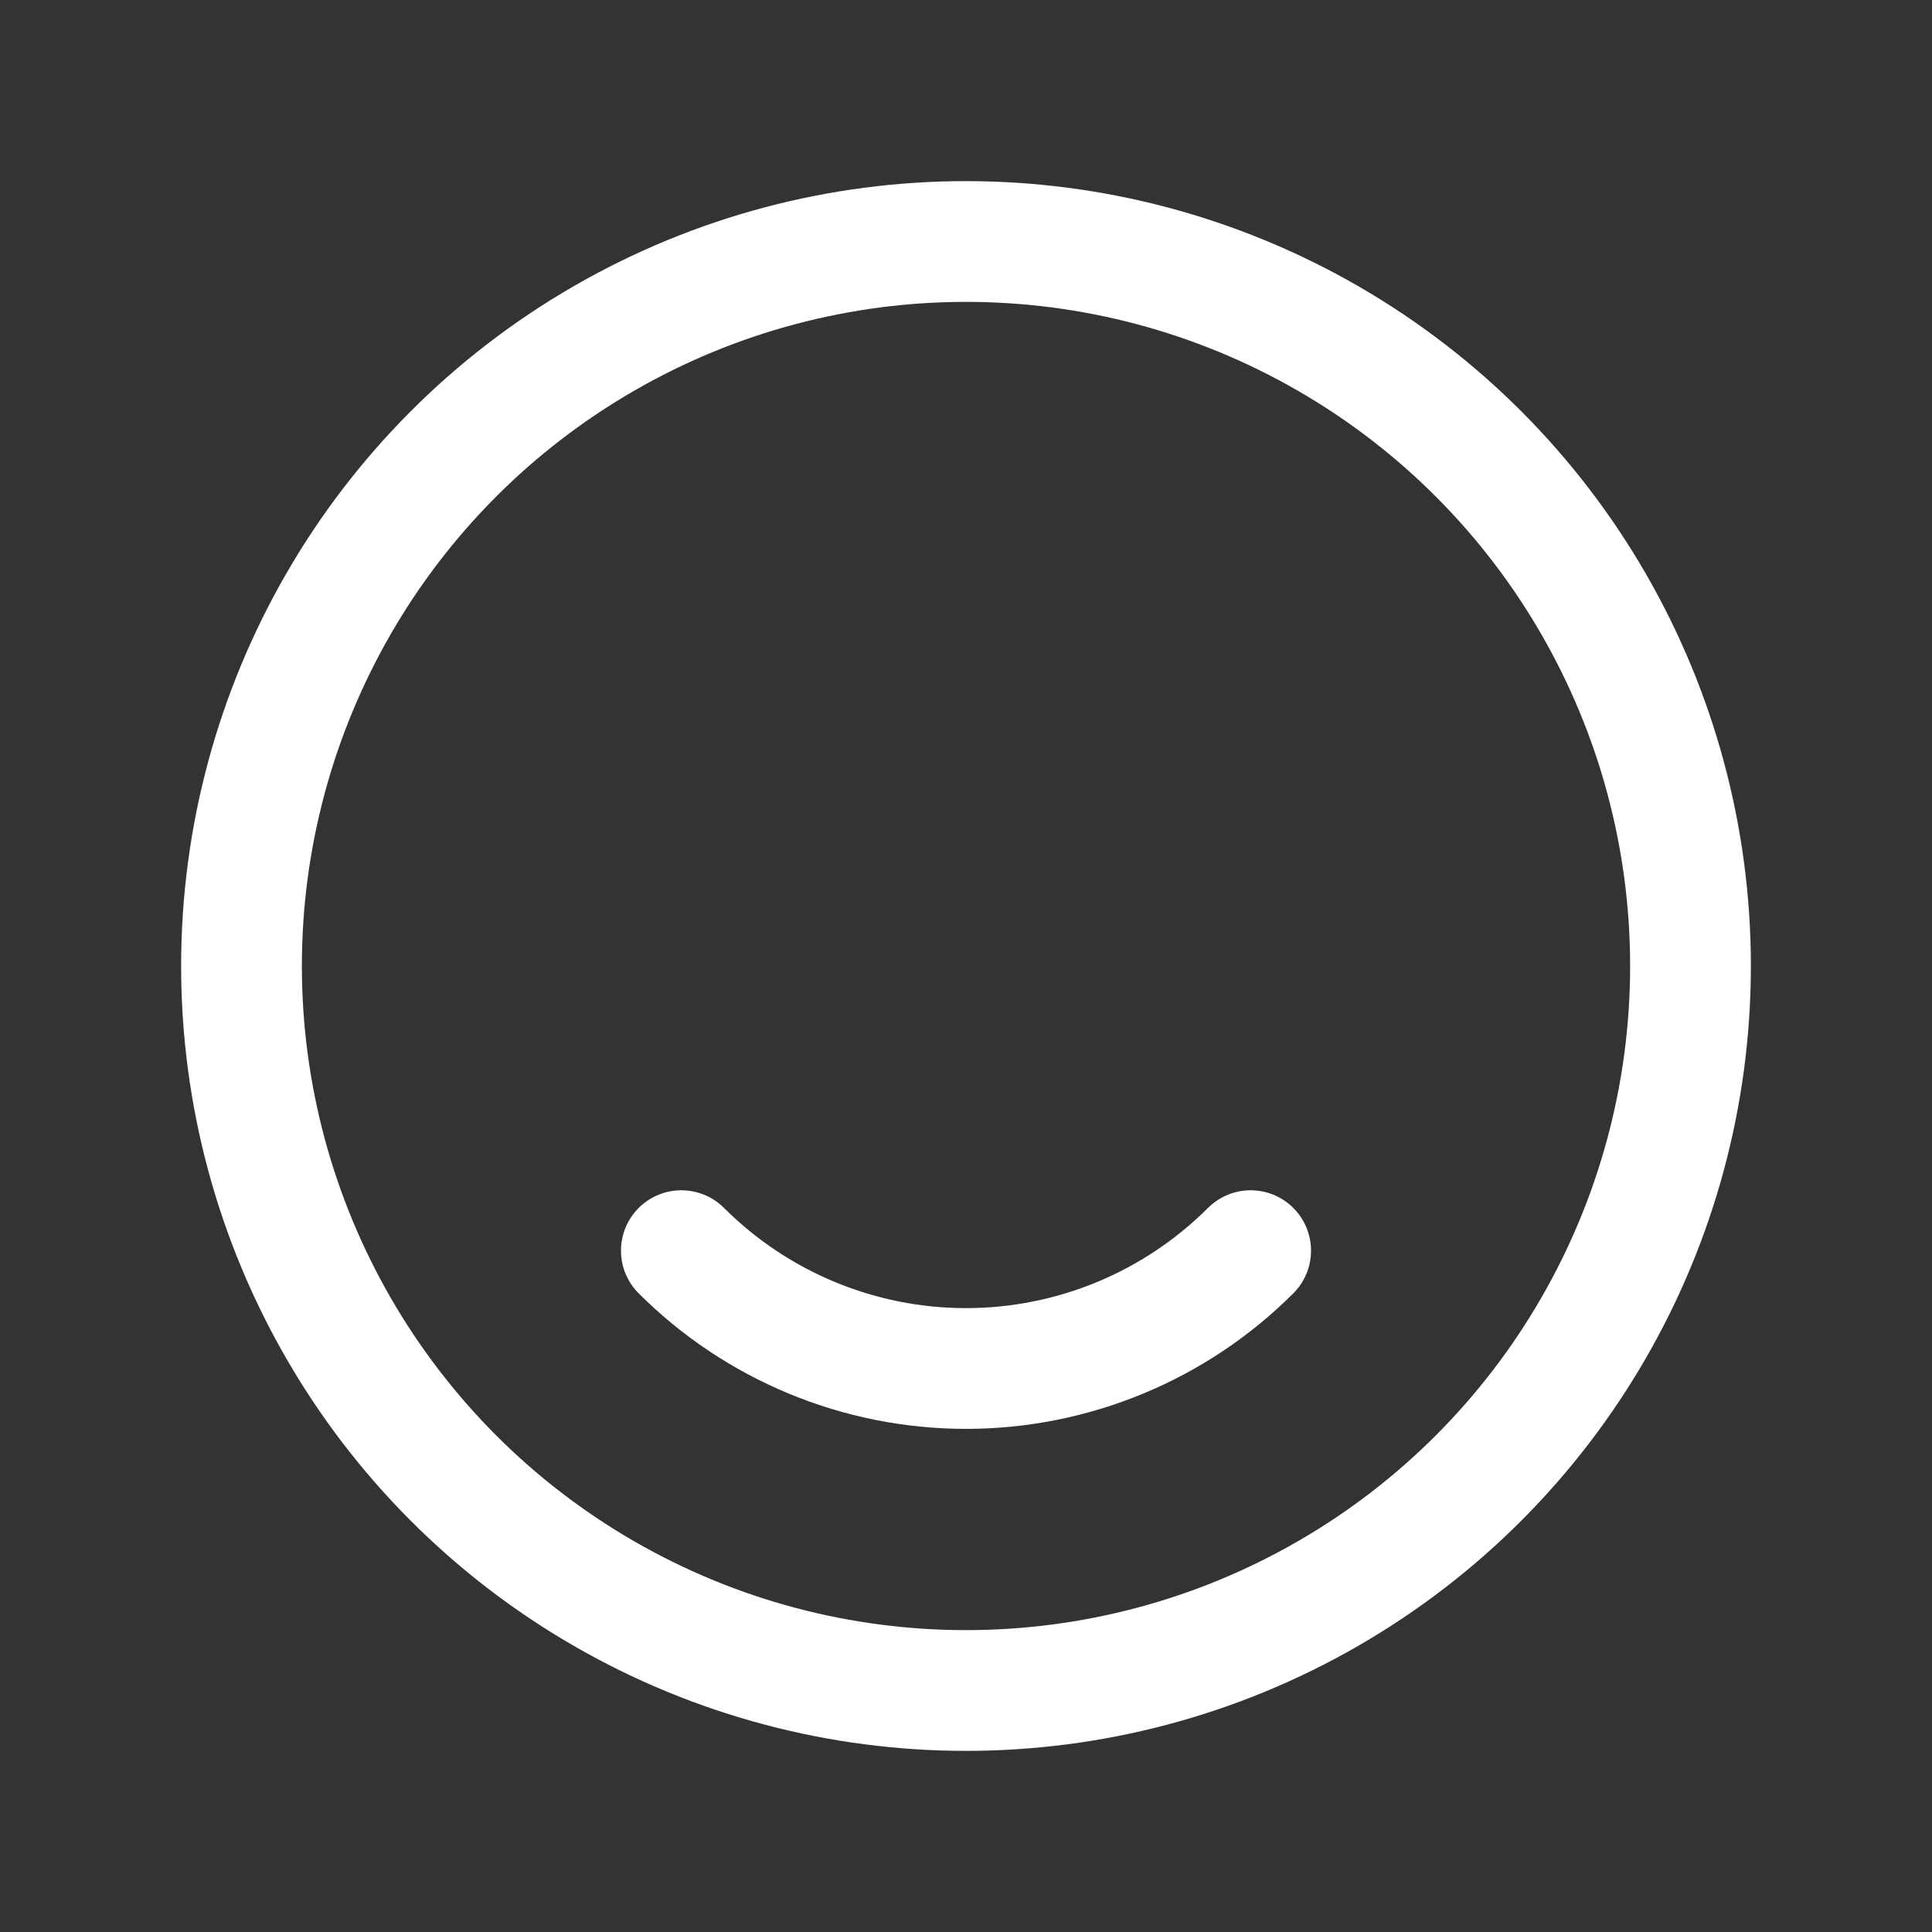
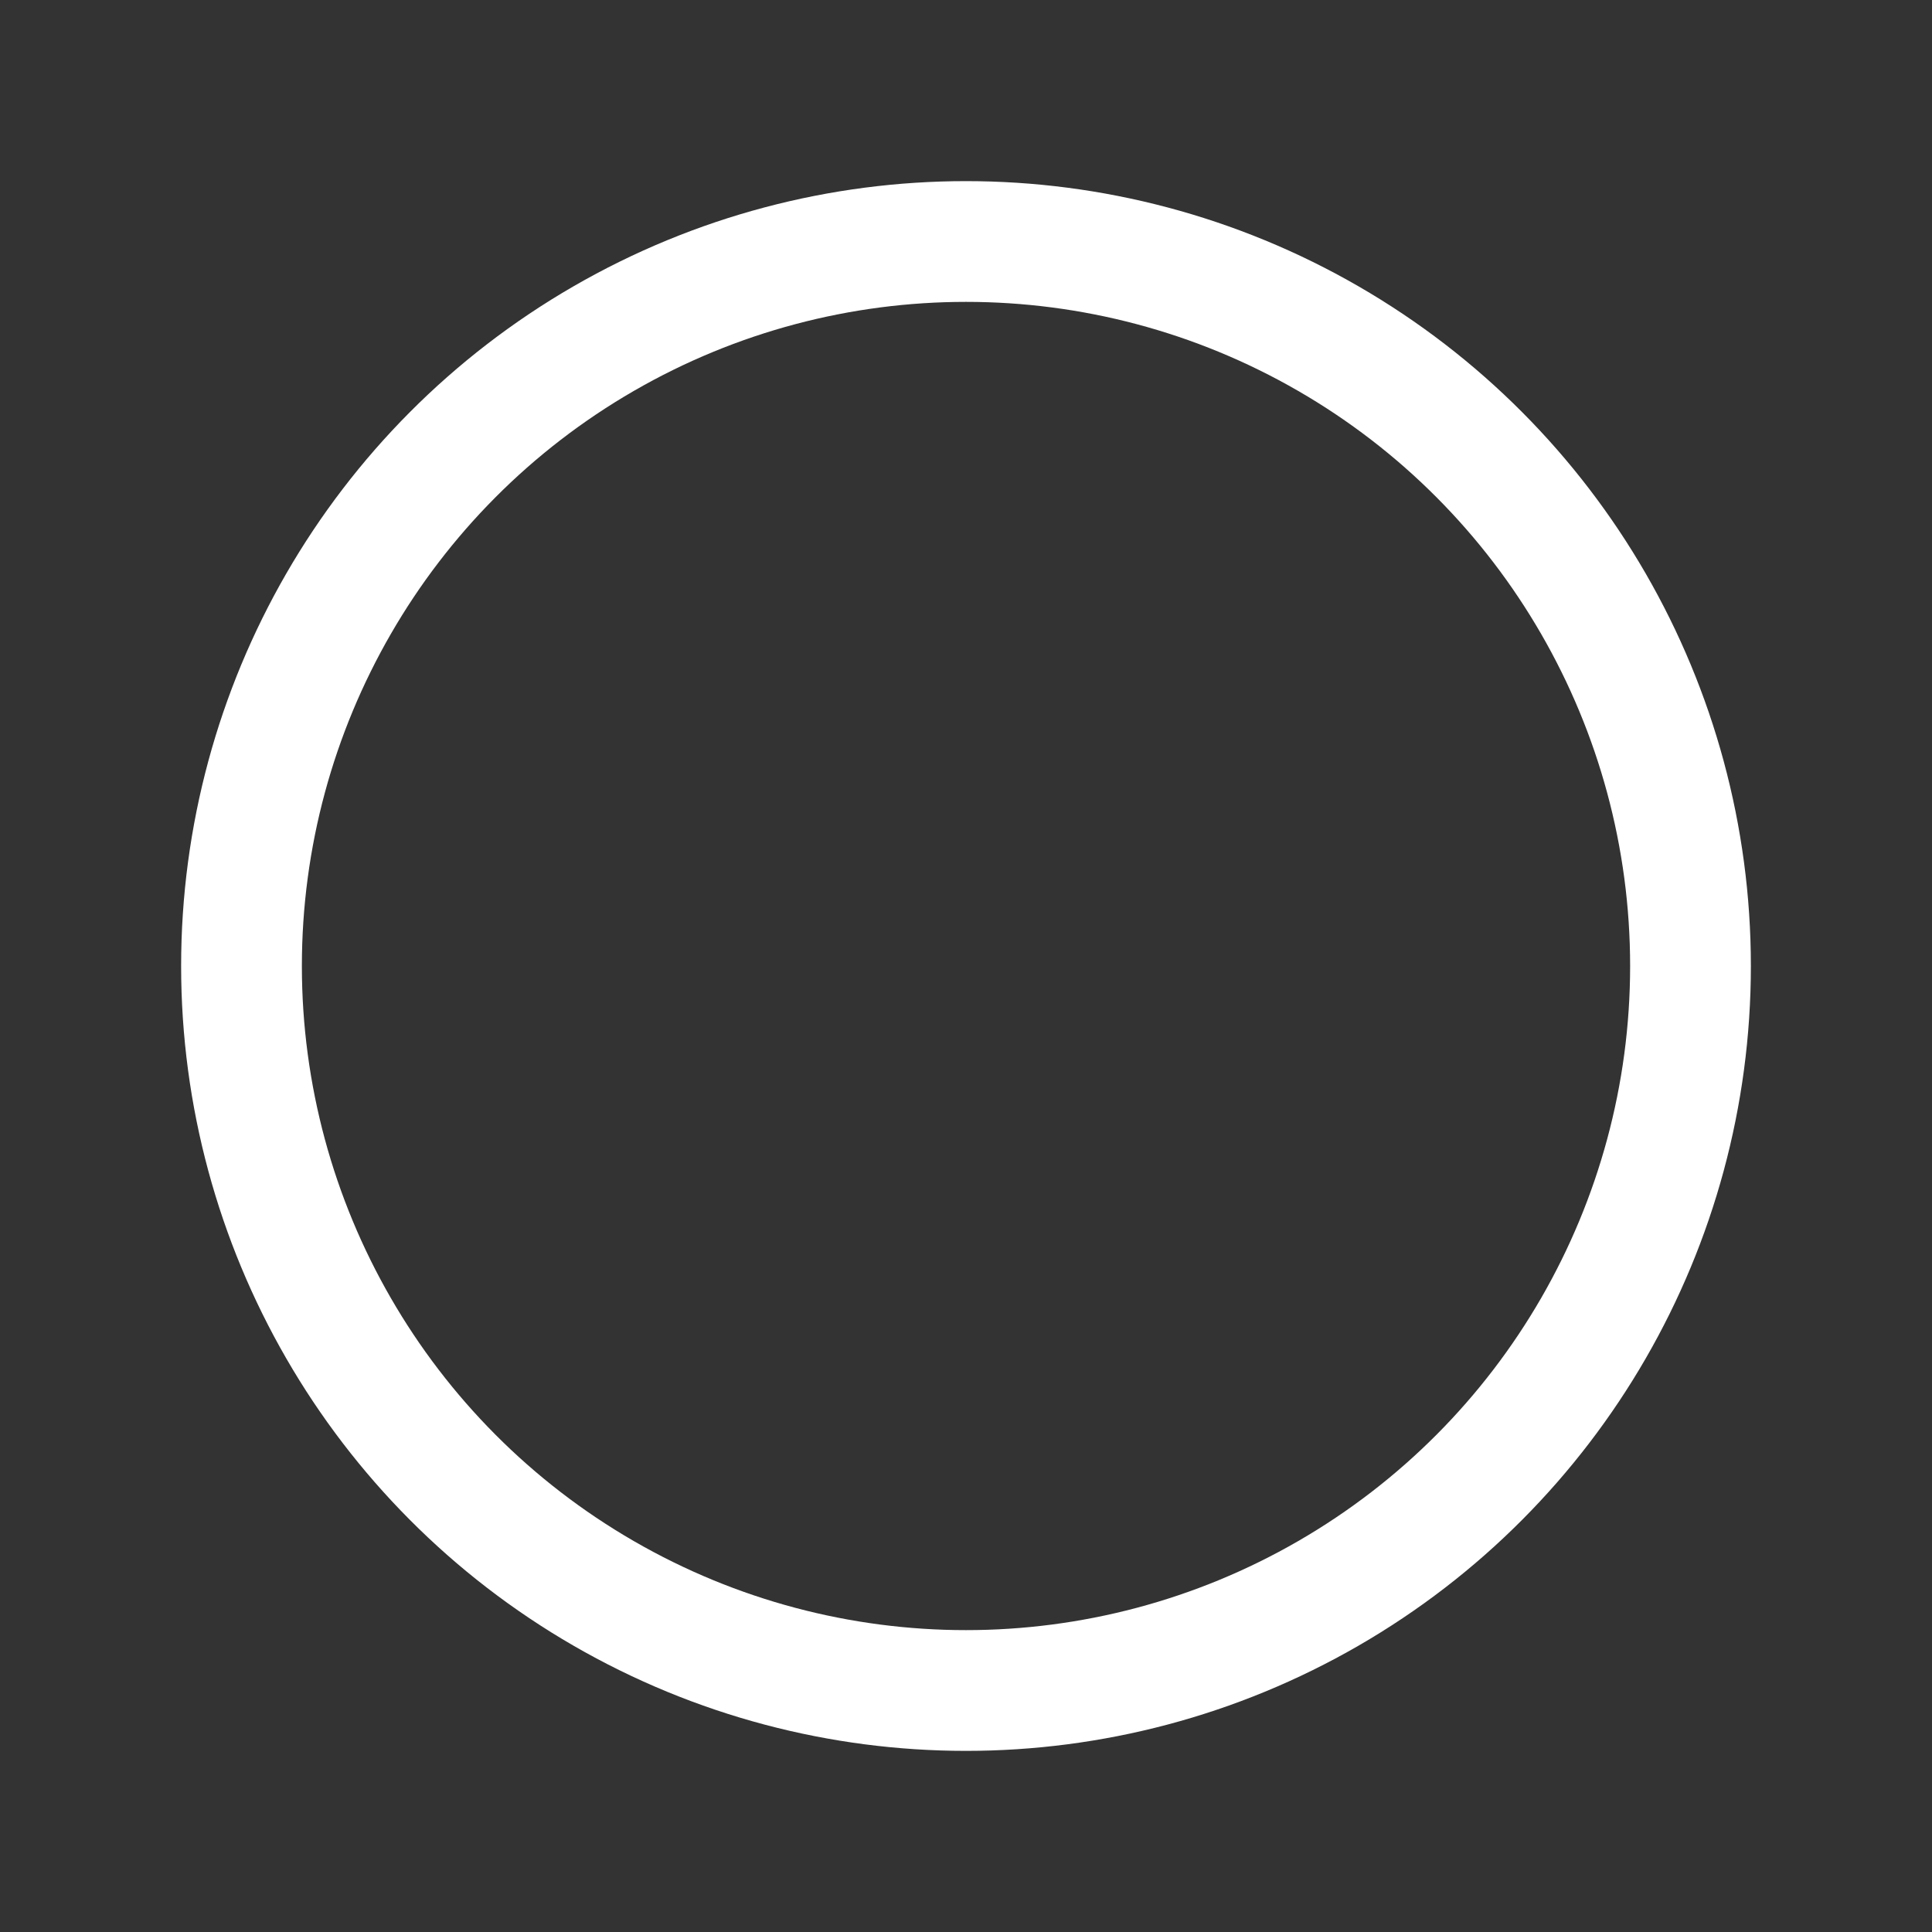
<svg xmlns="http://www.w3.org/2000/svg" width="24" height="24" viewBox="0 0 24 24" fill="none">
  <rect x="0" y="0" width="24" height="24" fill="#333333" stroke="none" />
  <circle cx="12" cy="12" r="9" stroke="white" stroke-width="1.5" />
-   <path d="M15.536 15.536C14.598 16.473 13.326 17 12 17C10.674 17 9.402 16.473 8.464 15.536" stroke="white" stroke-width="1.5" stroke-linecap="round" stroke-linejoin="round" />
</svg>